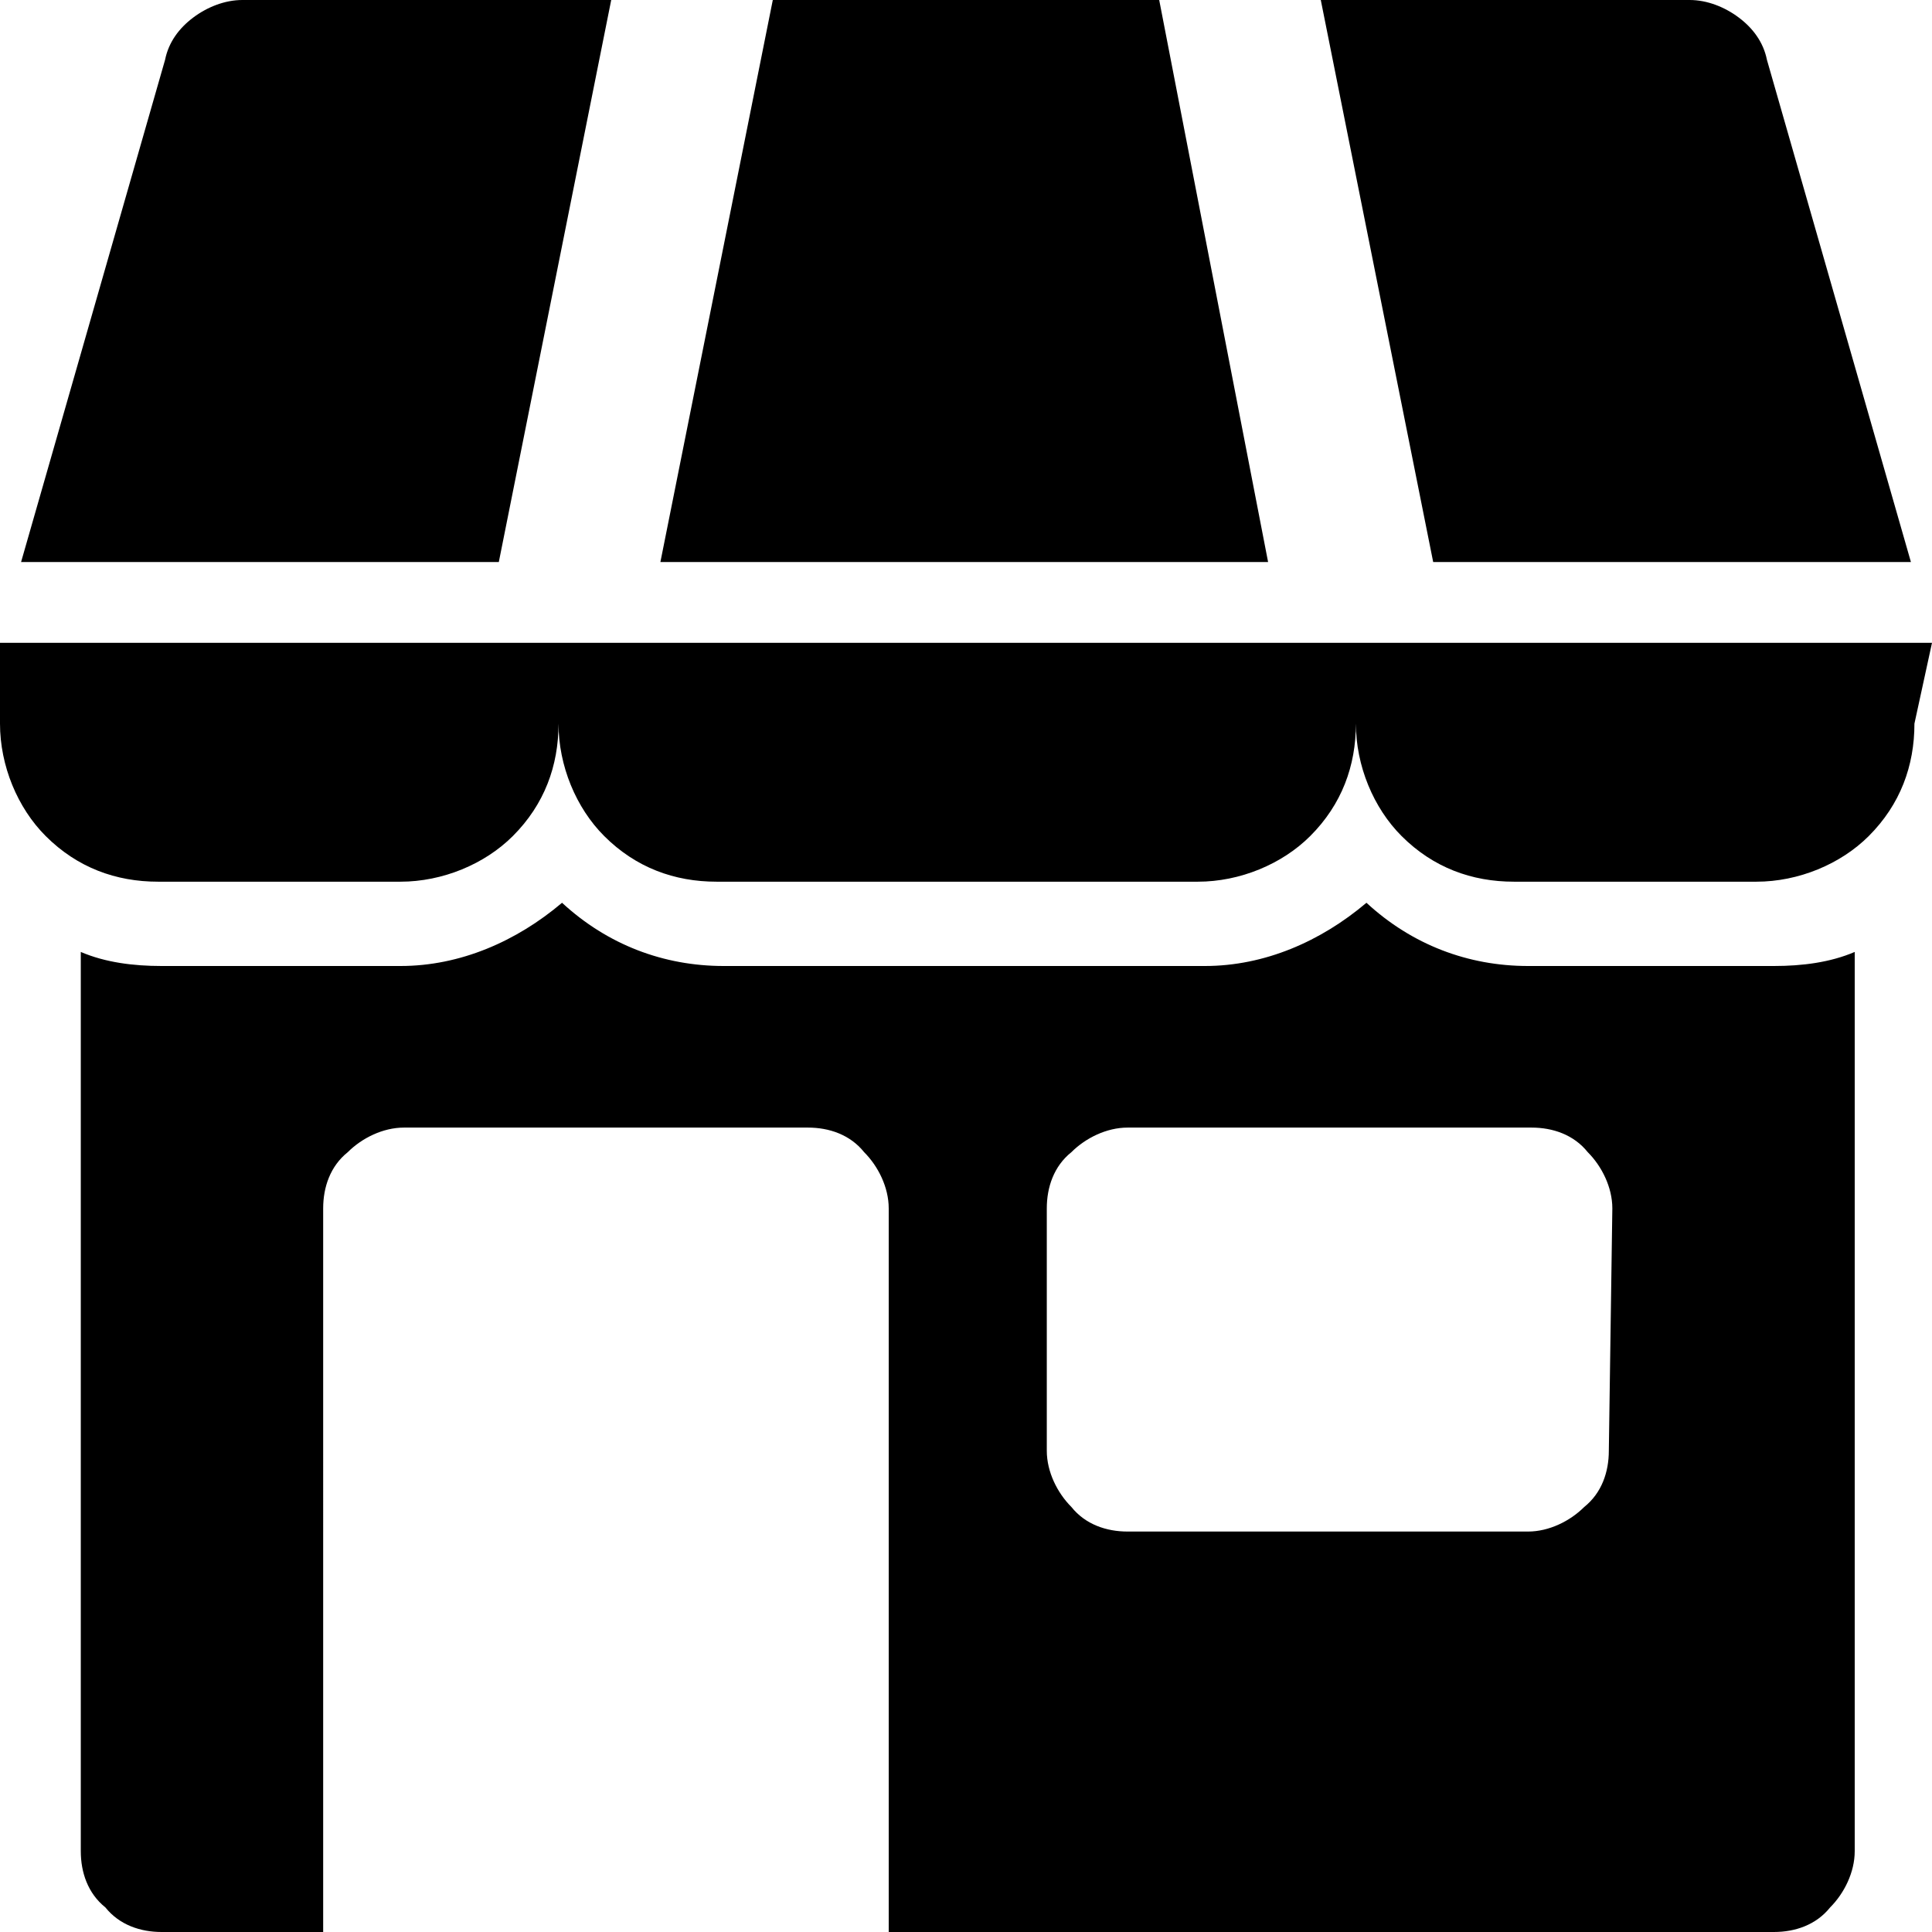
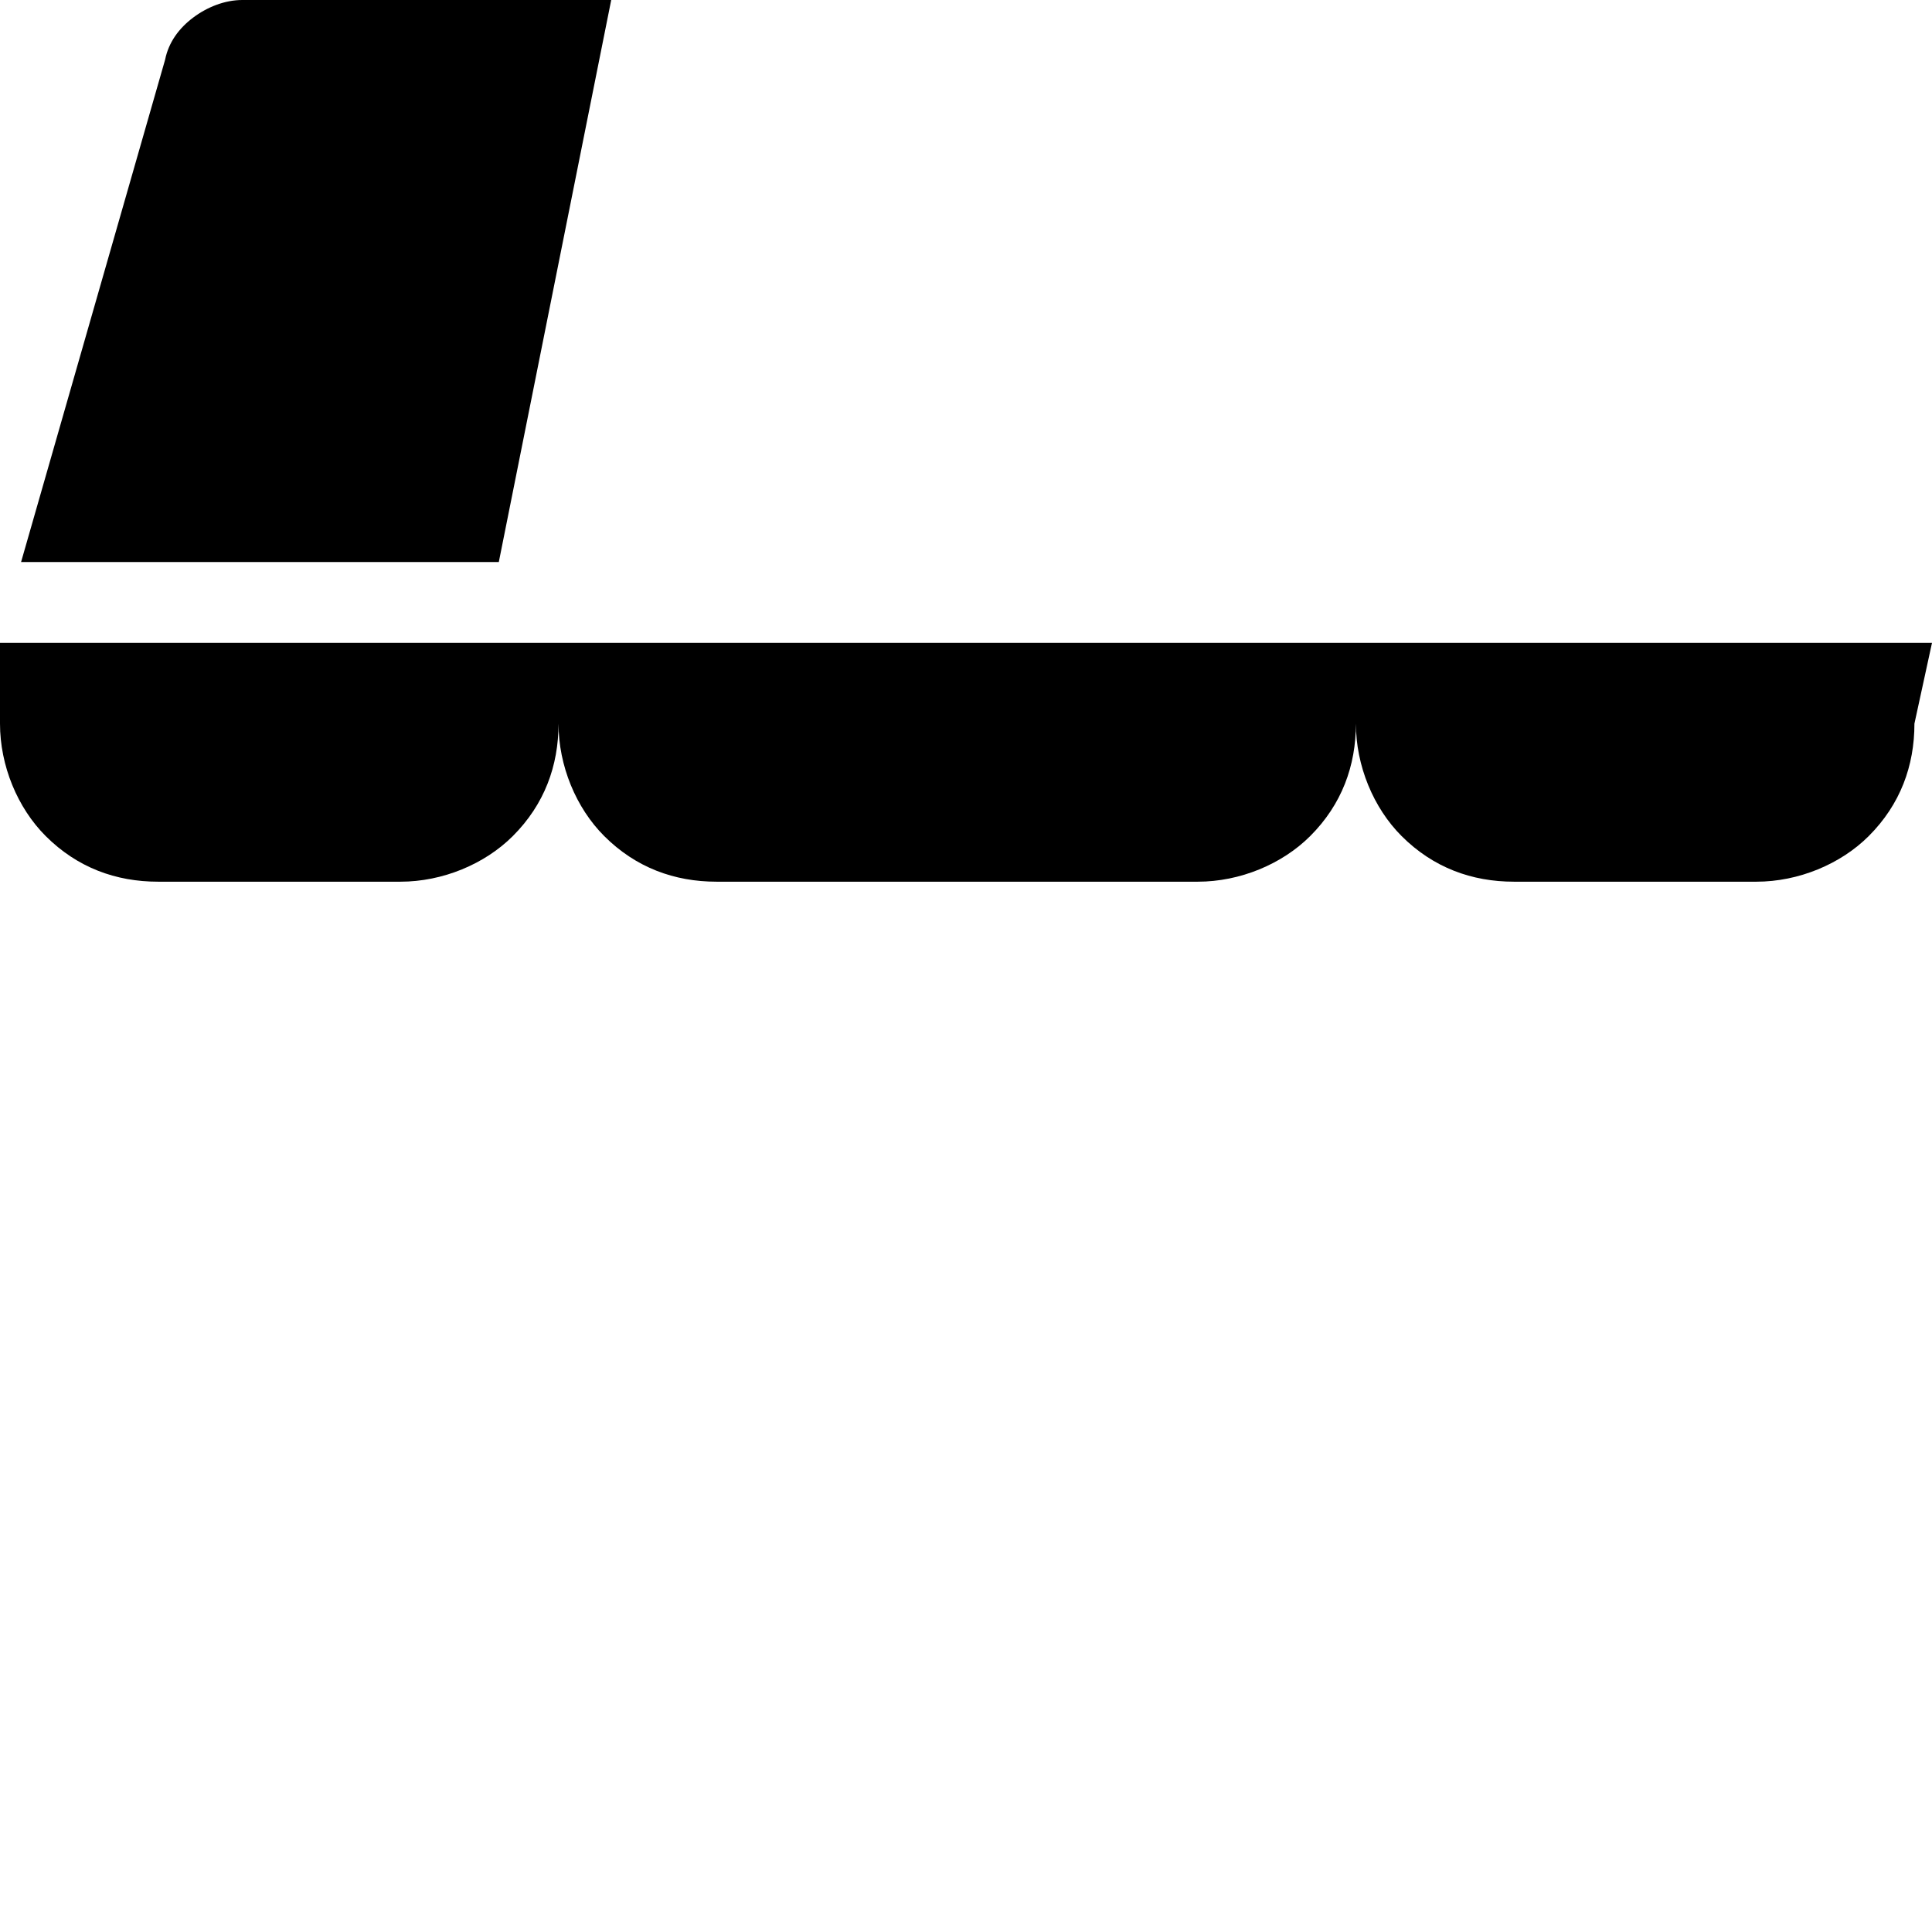
<svg xmlns="http://www.w3.org/2000/svg" width="55" height="55" version="1.1" id="Layer_1" x="0px" y="0px" viewBox="0 0 55 55" style="enable-background:new 0 0 55 55;" xml:space="preserve">
  <g>
    <path d="M55,18.3H0v2.3c0,1.2,0.5,2.4,1.3,3.2c0.9,0.9,2,1.3,3.2,1.3h6.9c1.2,0,2.4-0.5,3.2-1.3c0.9-0.9,1.3-2,1.3-3.2   c0,1.2,0.5,2.4,1.3,3.2c0.9,0.9,2,1.3,3.2,1.3h13.7c1.2,0,2.4-0.5,3.2-1.3c0.9-0.9,1.3-2,1.3-3.2c0,1.2,0.5,2.4,1.3,3.2   c0.9,0.9,2,1.3,3.2,1.3H50c1.2,0,2.4-0.5,3.2-1.3c0.9-0.9,1.3-2,1.3-3.2L55,18.3L55,18.3z" />
-     <path d="M54.4,16L50.3,1.7c-0.1-0.5-0.4-0.9-0.8-1.2C49.1,0.2,48.6,0,48.1,0H37.6l3.2,16H54.4z" />
    <path d="M17.4,0H6.9c-0.5,0-1,0.2-1.4,0.5S4.8,1.2,4.7,1.7L0.6,16h13.6L17.4,0z" />
-     <path d="M33,0H22l-3.2,16h17.3L33,0z" />
-     <path d="M43.5,27.5c-1.7,0-3.3-0.6-4.6-1.8c-1.3,1.1-2.9,1.8-4.6,1.8H20.6c-1.7,0-3.3-0.6-4.6-1.8c-1.3,1.1-2.9,1.8-4.6,1.8H4.6   c-0.8,0-1.6-0.1-2.3-0.4v25.6c0,0.6,0.2,1.2,0.7,1.6C3.4,54.8,4,55,4.6,55h4.6V34.4c0-0.6,0.2-1.2,0.7-1.6c0.4-0.4,1-0.7,1.6-0.7   H23c0.6,0,1.2,0.2,1.6,0.7c0.4,0.4,0.7,1,0.7,1.6V55h25.2c0.6,0,1.2-0.2,1.6-0.7c0.4-0.4,0.7-1,0.7-1.6V27.1   c-0.7,0.3-1.5,0.4-2.3,0.4H43.5z M45.8,41.3c0,0.6-0.2,1.2-0.7,1.6c-0.4,0.4-1,0.7-1.6,0.7H32.1c-0.6,0-1.2-0.2-1.6-0.7   c-0.4-0.4-0.7-1-0.7-1.6v-6.9c0-0.6,0.2-1.2,0.7-1.6c0.4-0.4,1-0.7,1.6-0.7h11.5c0.6,0,1.2,0.2,1.6,0.7c0.4,0.4,0.7,1,0.7,1.6   L45.8,41.3L45.8,41.3z" />
  </g>
</svg>